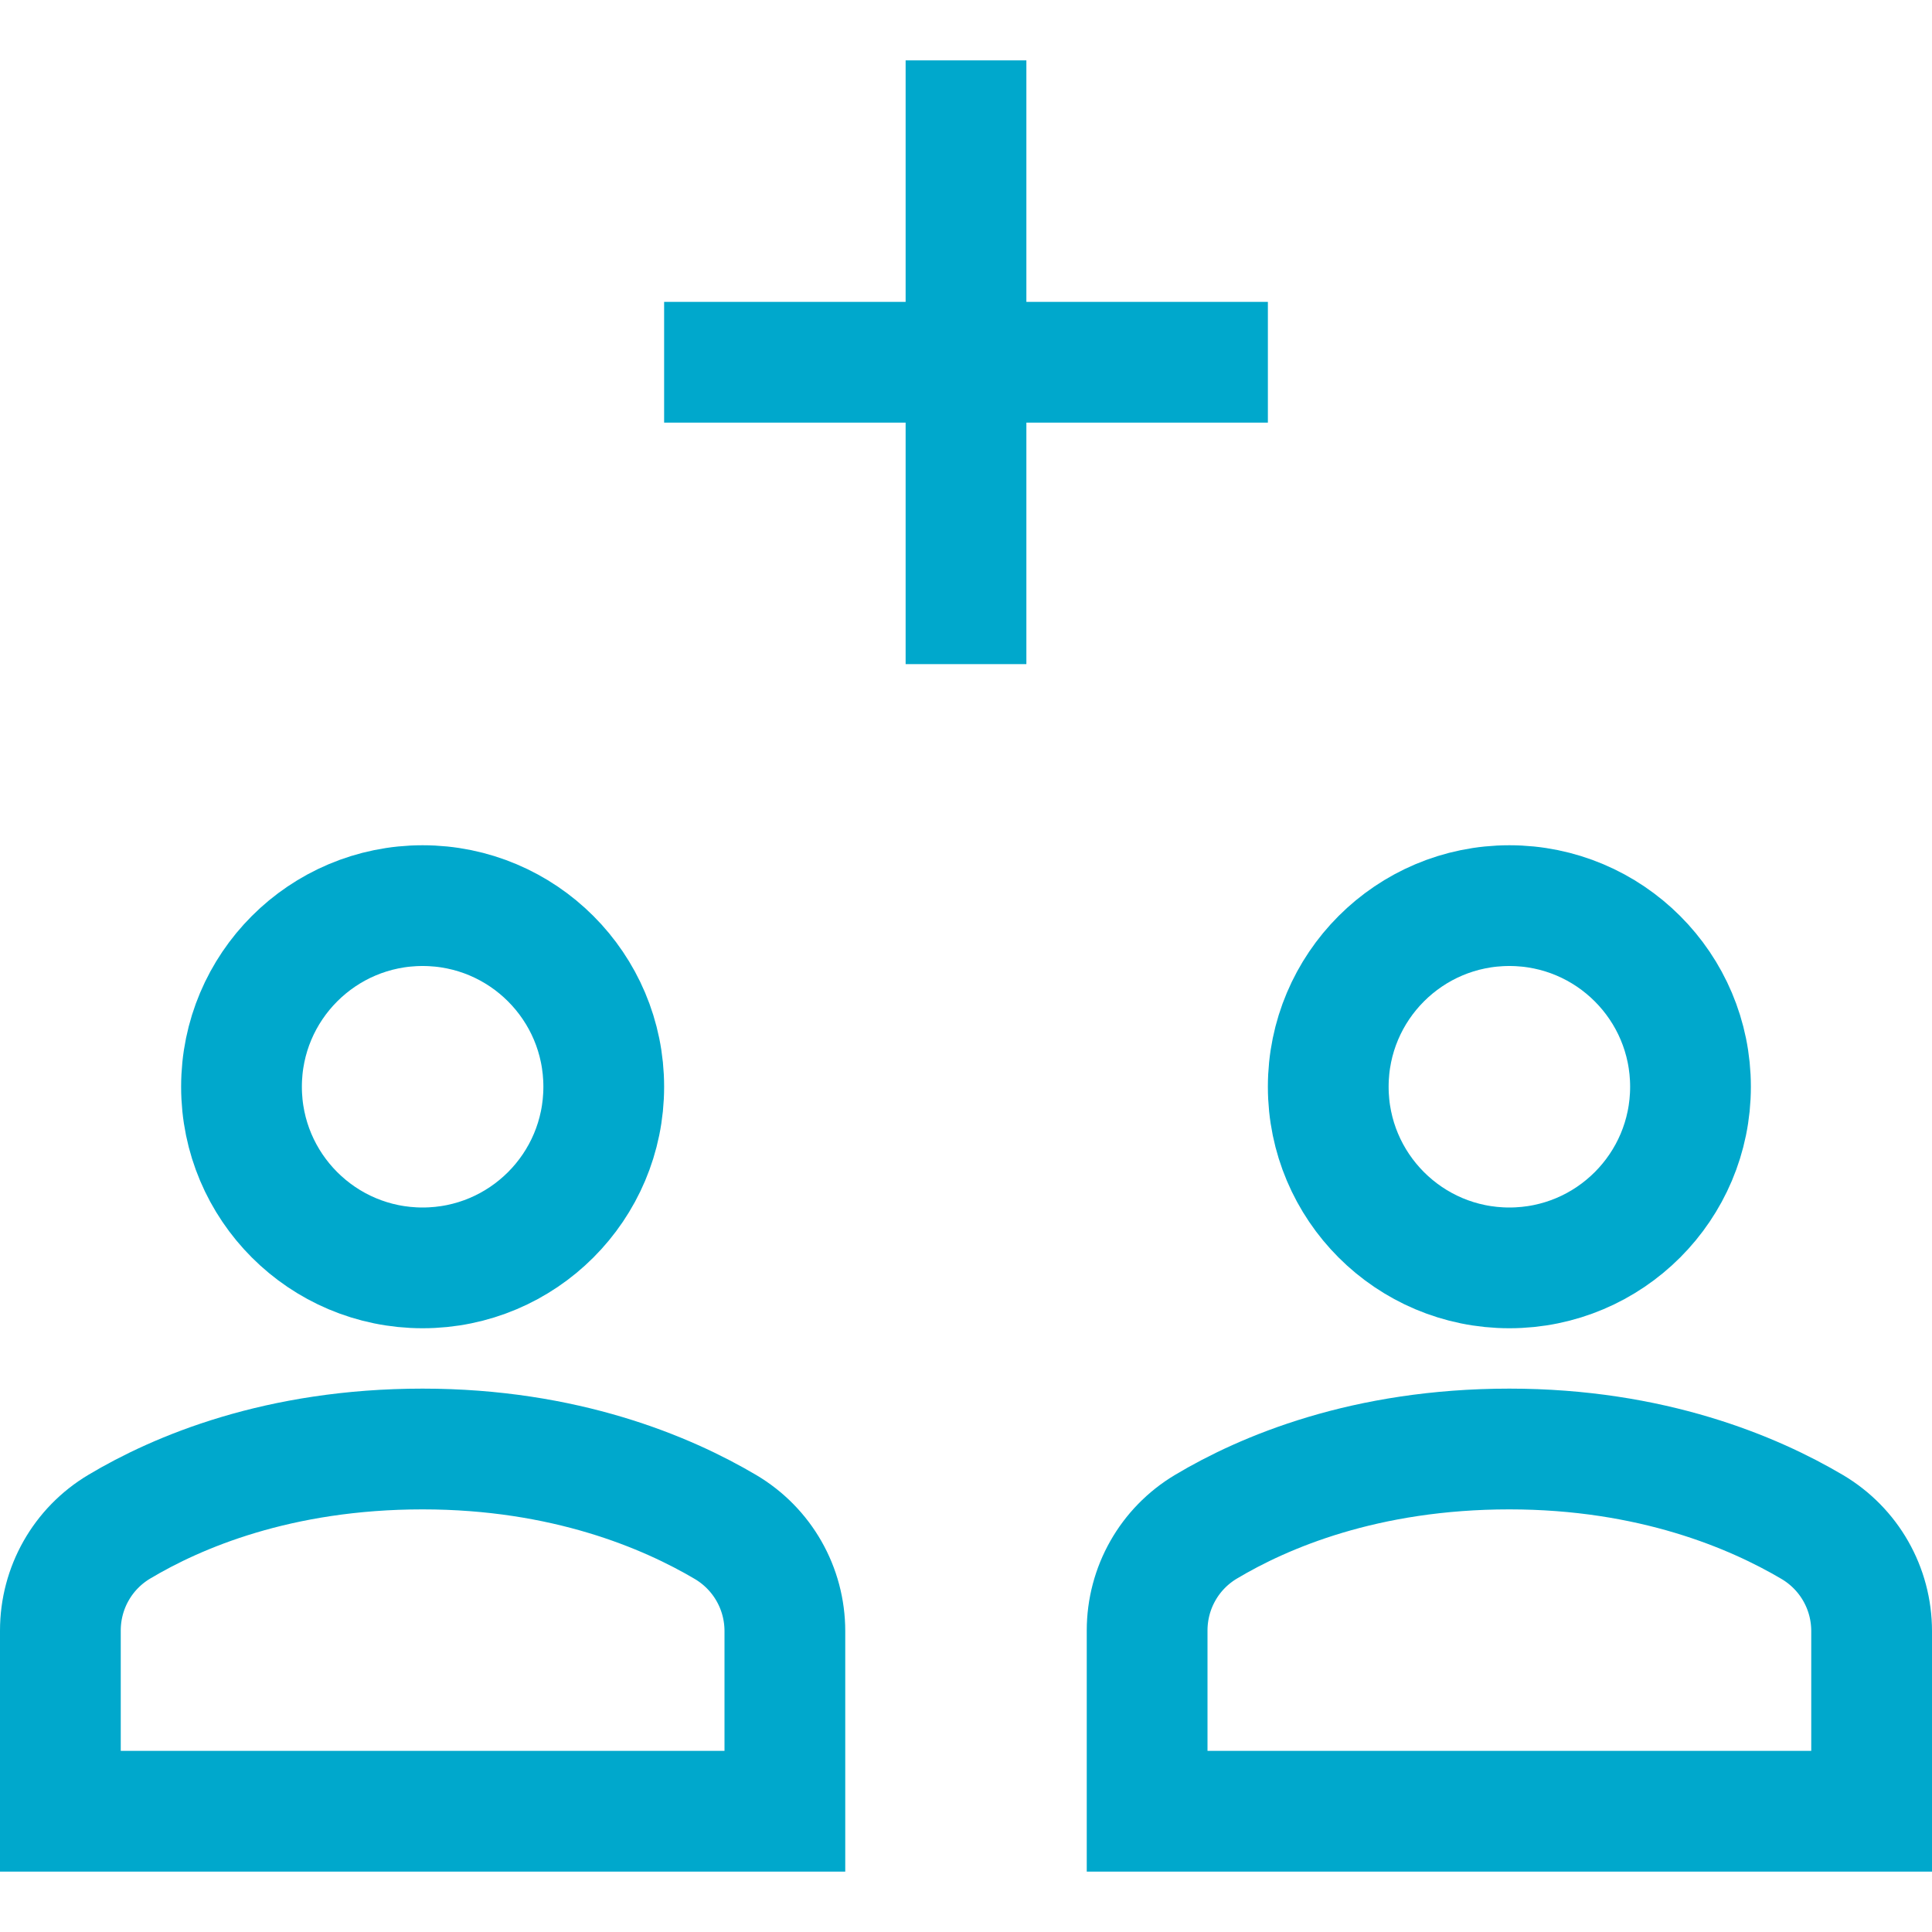
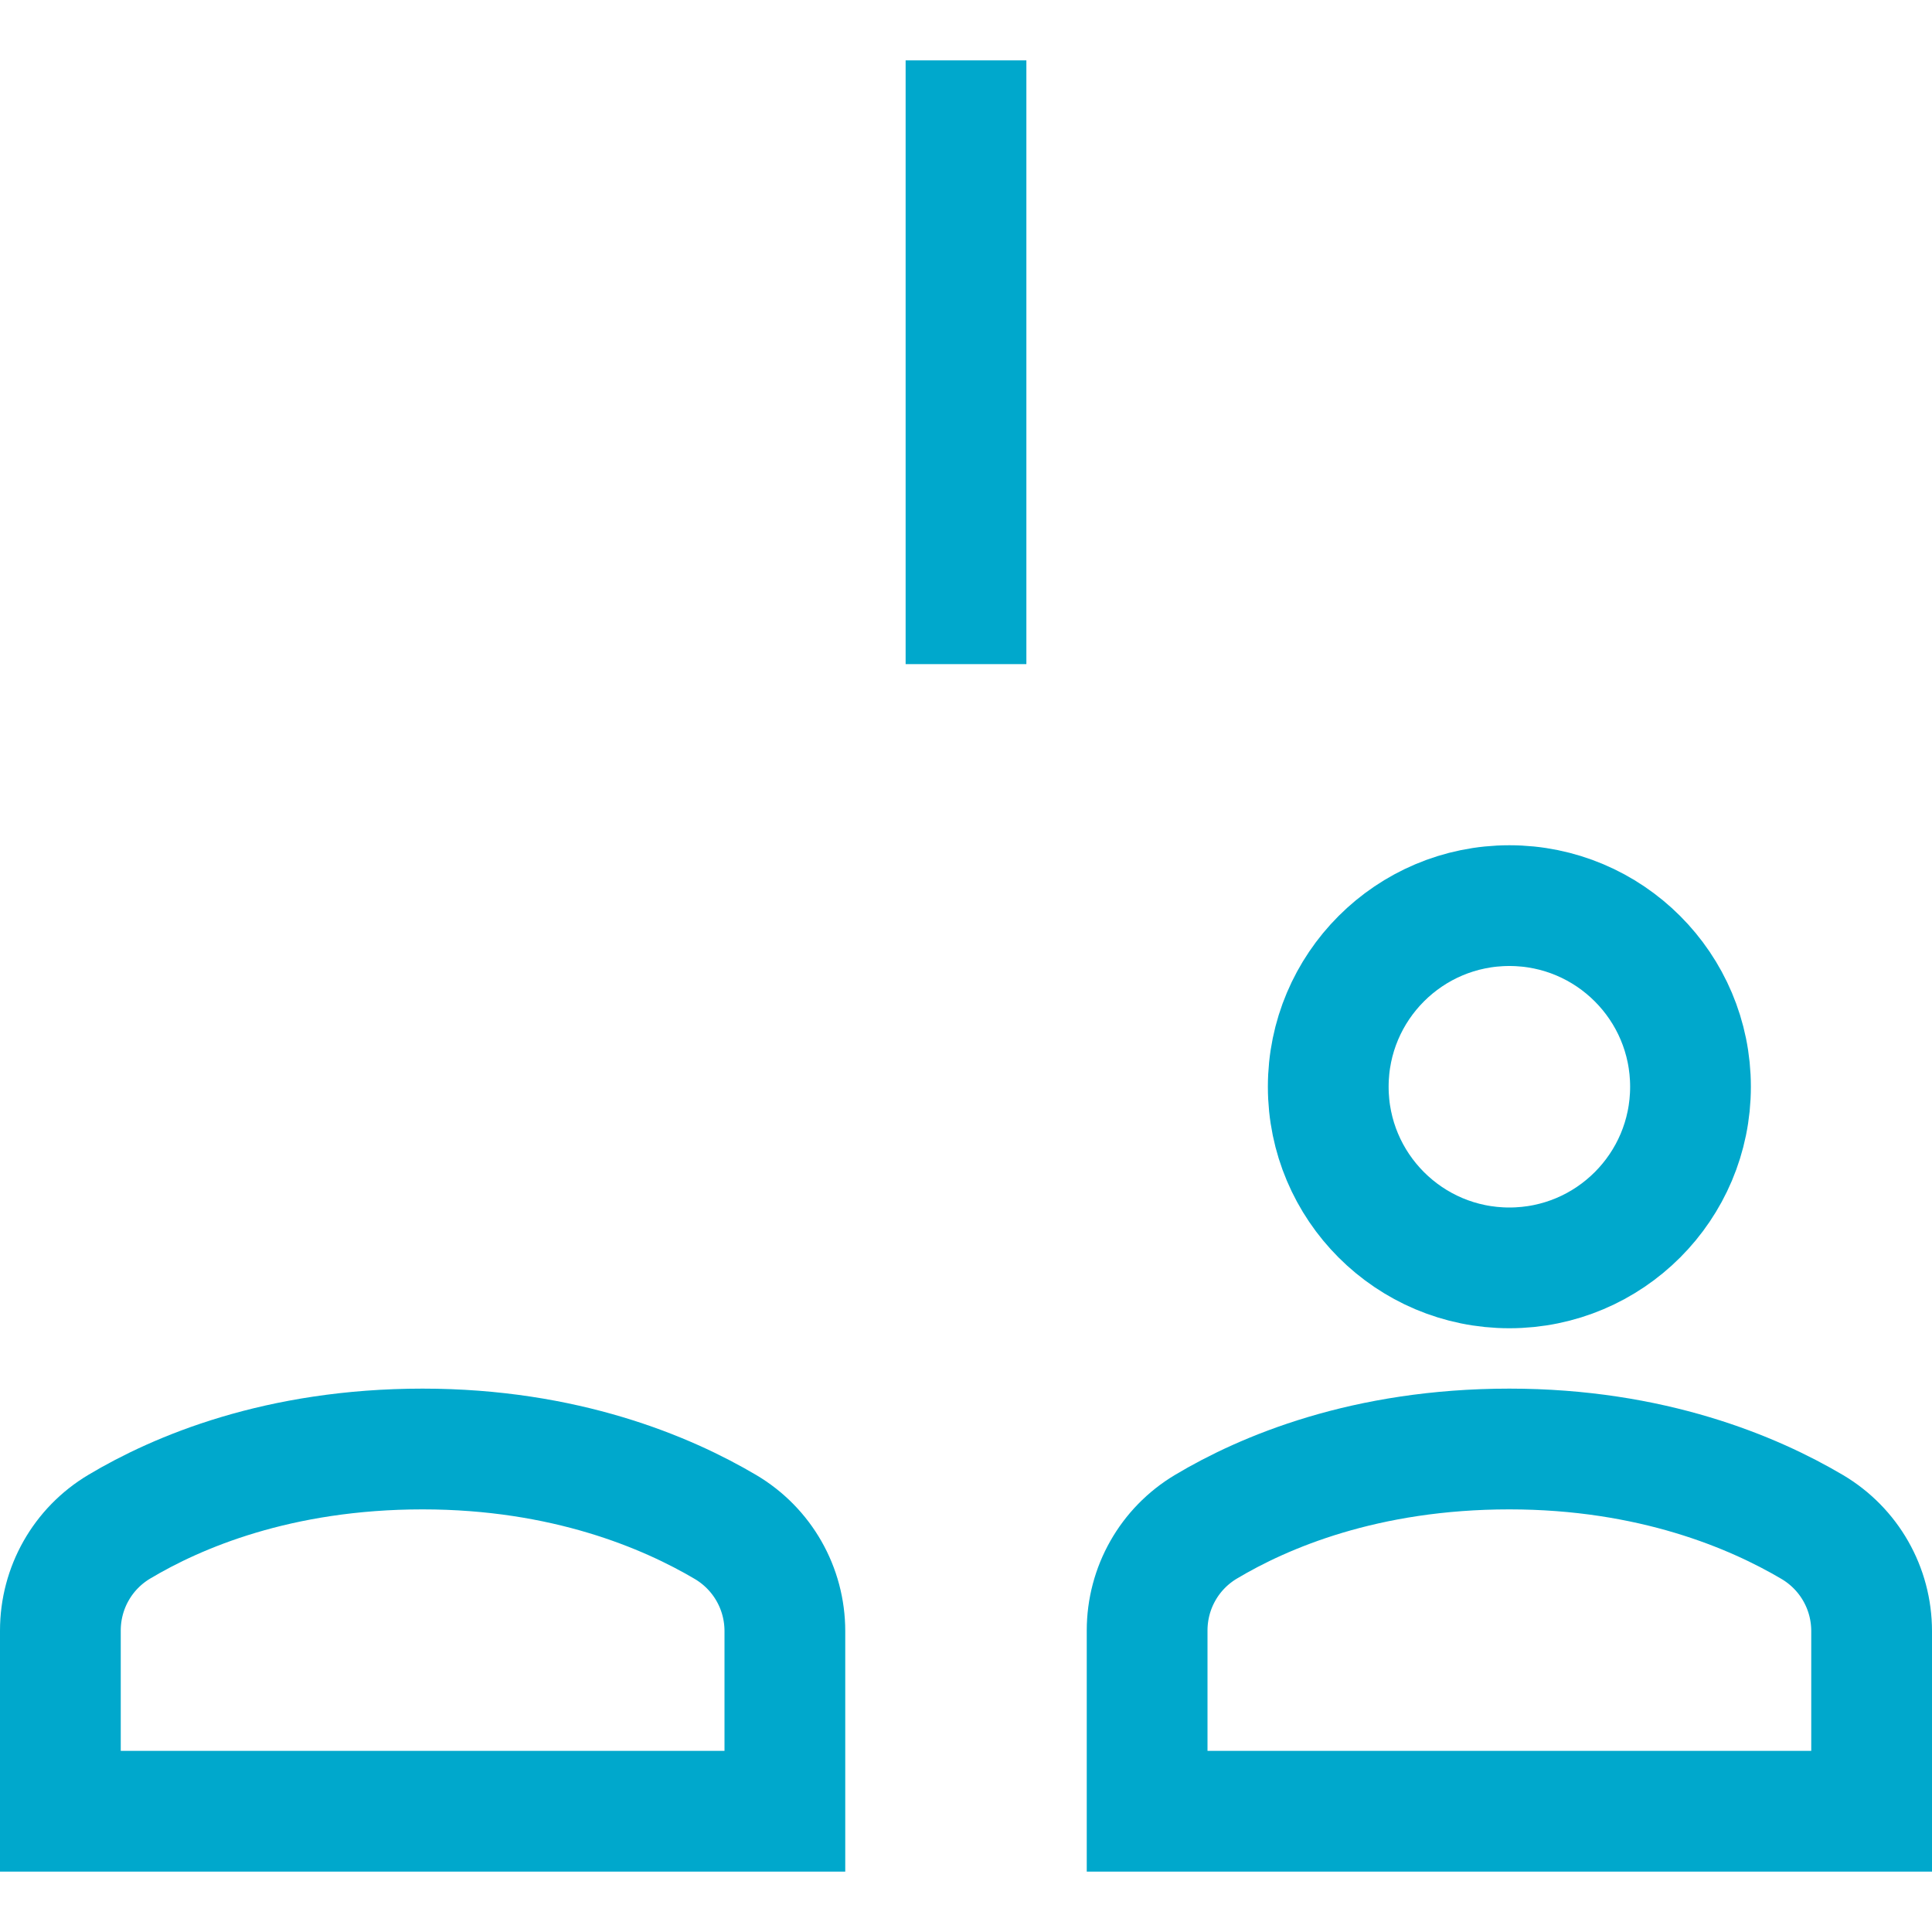
<svg xmlns="http://www.w3.org/2000/svg" viewBox="0 0 32 32" width="32" height="32">
  <title>b add</title>
  <g class="nc-icon-wrapper" stroke-linecap="square" stroke-linejoin="miter" stroke-width="2" fill="#00a8cc" stroke="#00a8cc">
    <line data-color="color-2" fill="none" stroke-miterlimit="10" x1="16" y1="2" x2="16" y2="10" />
-     <line data-color="color-2" fill="none" stroke-miterlimit="10" x1="12" y1="6" x2="20" y2="6" />
    <circle fill="none" stroke="#00a8cc" stroke-miterlimit="10" cx="25" cy="18" r="3" />
-     <circle fill="none" stroke="#00a8cc" stroke-miterlimit="10" cx="7" cy="18" r="3" />
    <path fill="none" stroke="#00a8cc" stroke-miterlimit="10" d="M13,30v-2.983 c0-0.71-0.372-1.363-0.983-1.725C11.044,24.717,9.358,24,7,24c-2.388,0-4.064,0.713-5.026,1.288C1.368,25.65,1,26.301,1,27.007V30 H13z" />
    <path fill="none" stroke="#00a8cc" stroke-miterlimit="10" d="M31,30v-2.983 c0-0.71-0.372-1.363-0.983-1.725C29.044,24.717,27.358,24,25,24c-2.388,0-4.064,0.713-5.026,1.288C19.368,25.65,19,26.301,19,27.007 V30H31z" />
  </g>
</svg>